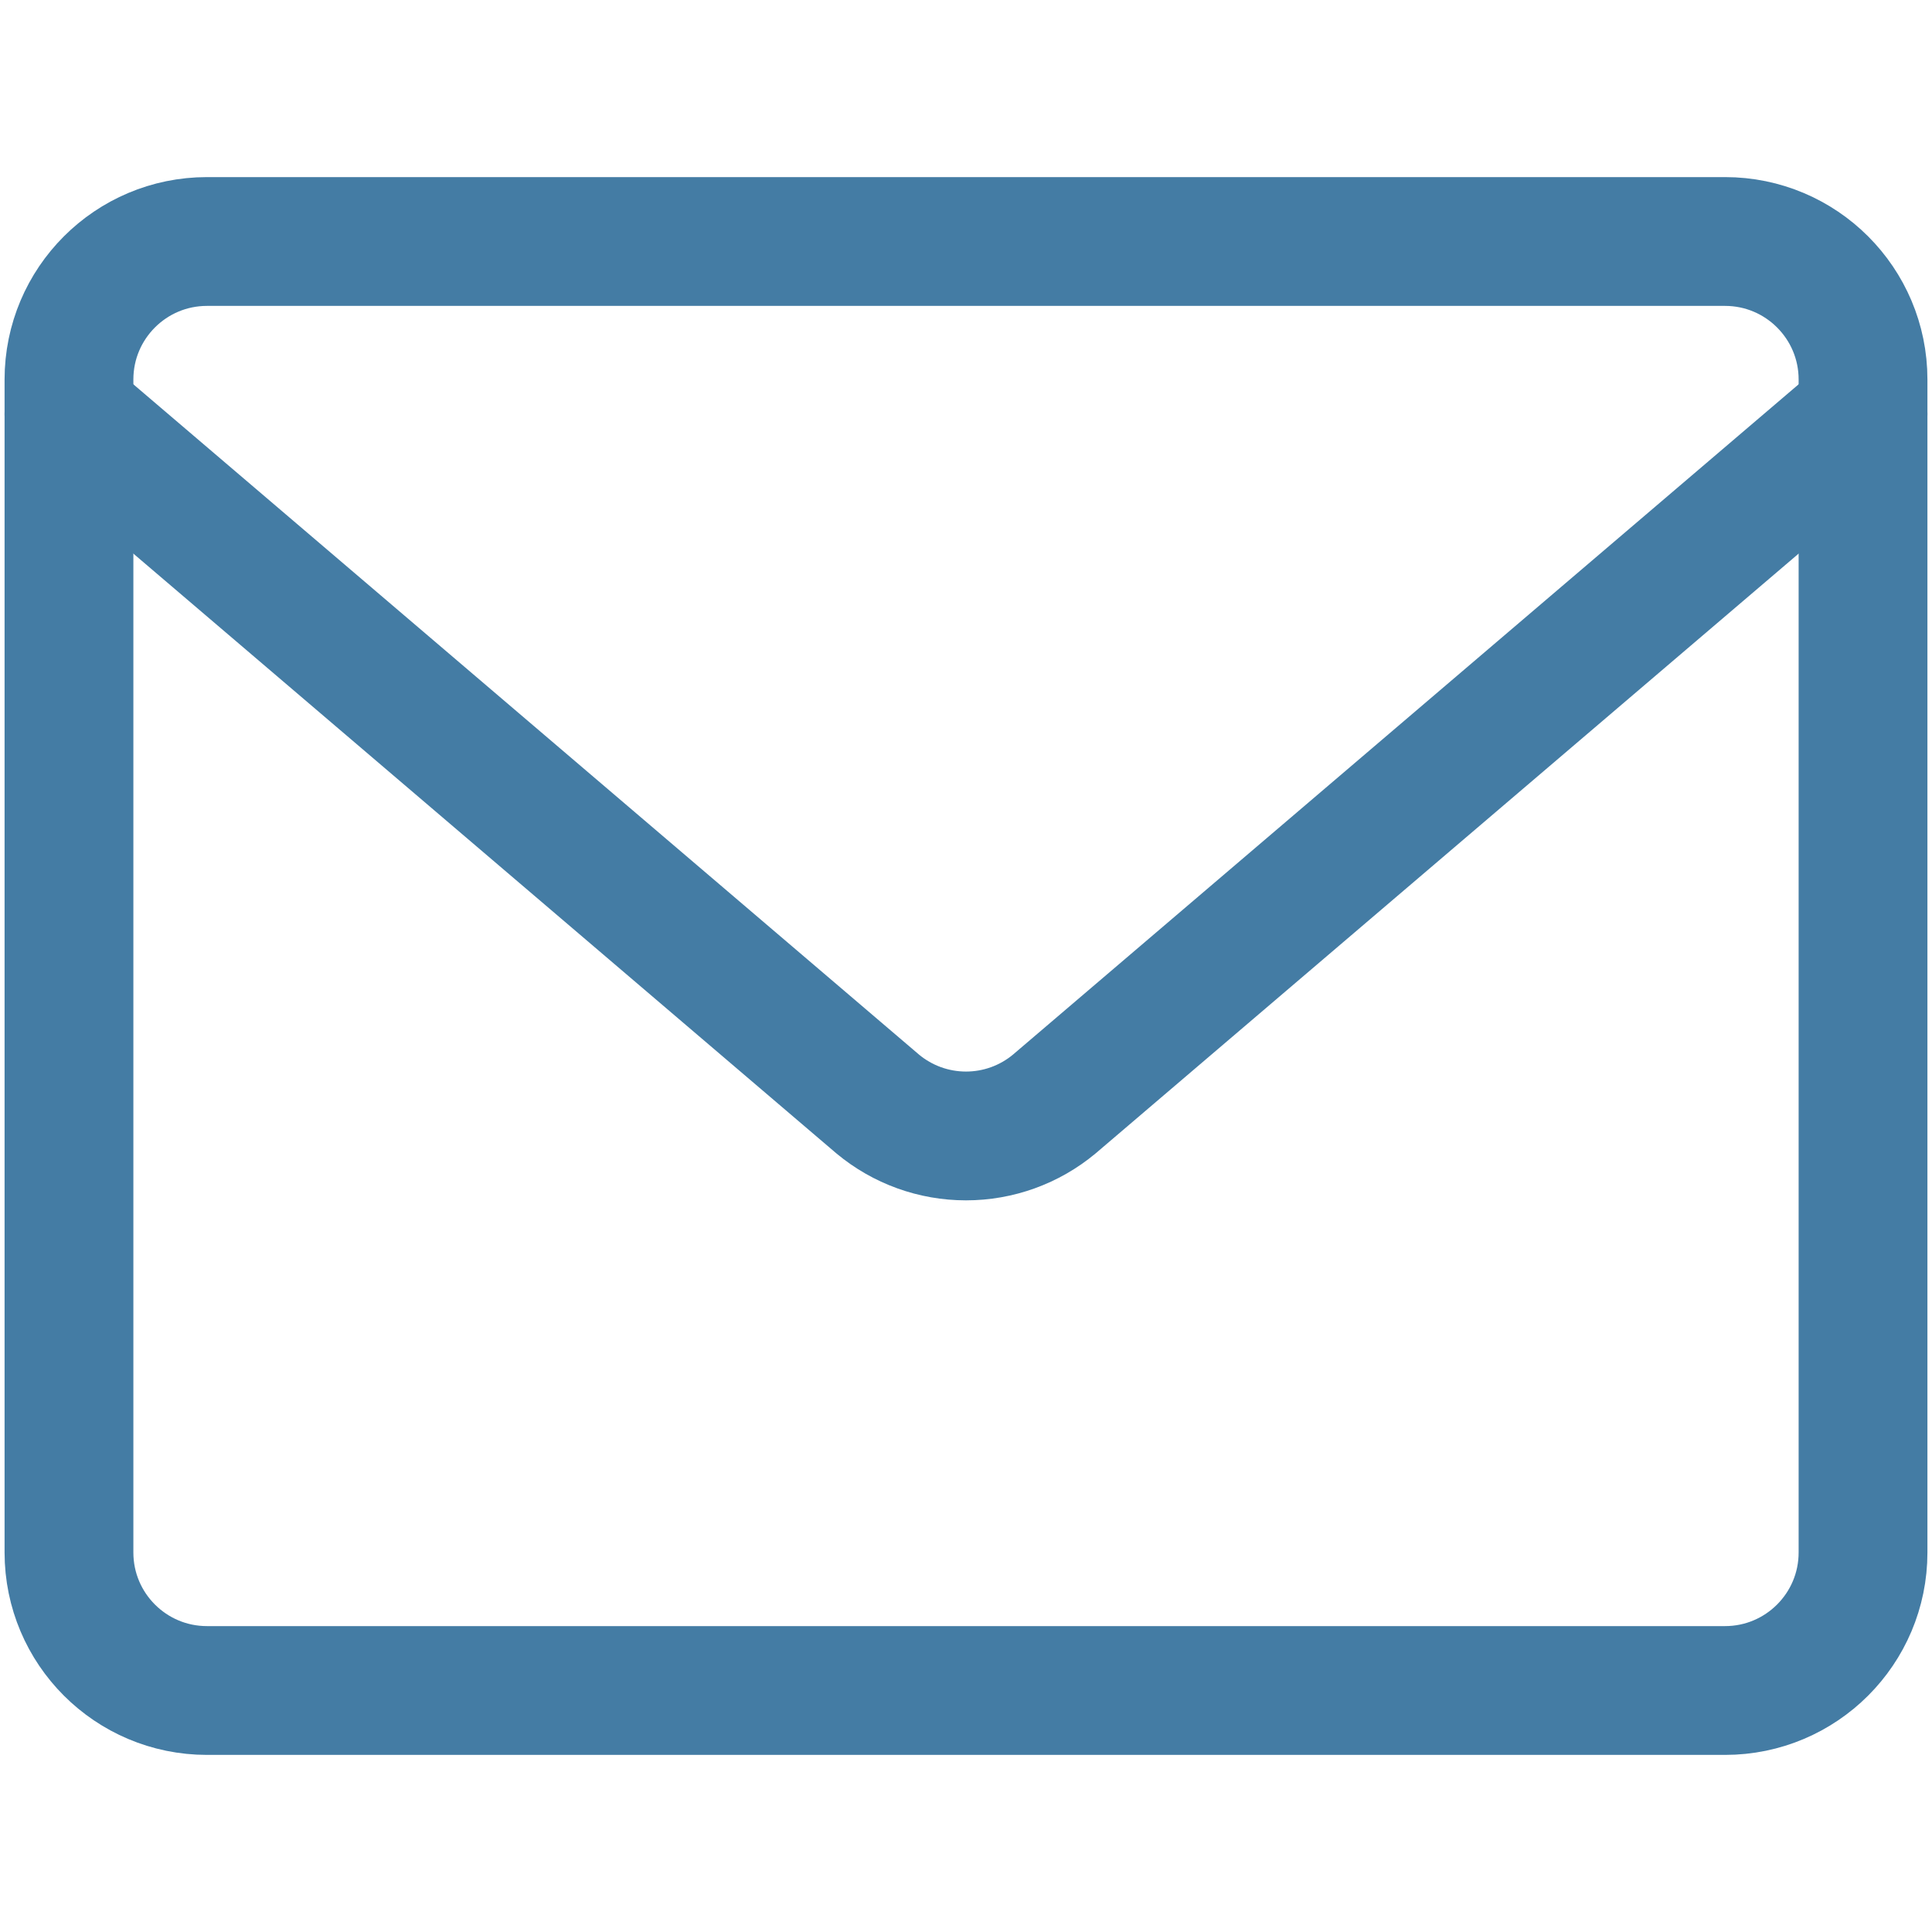
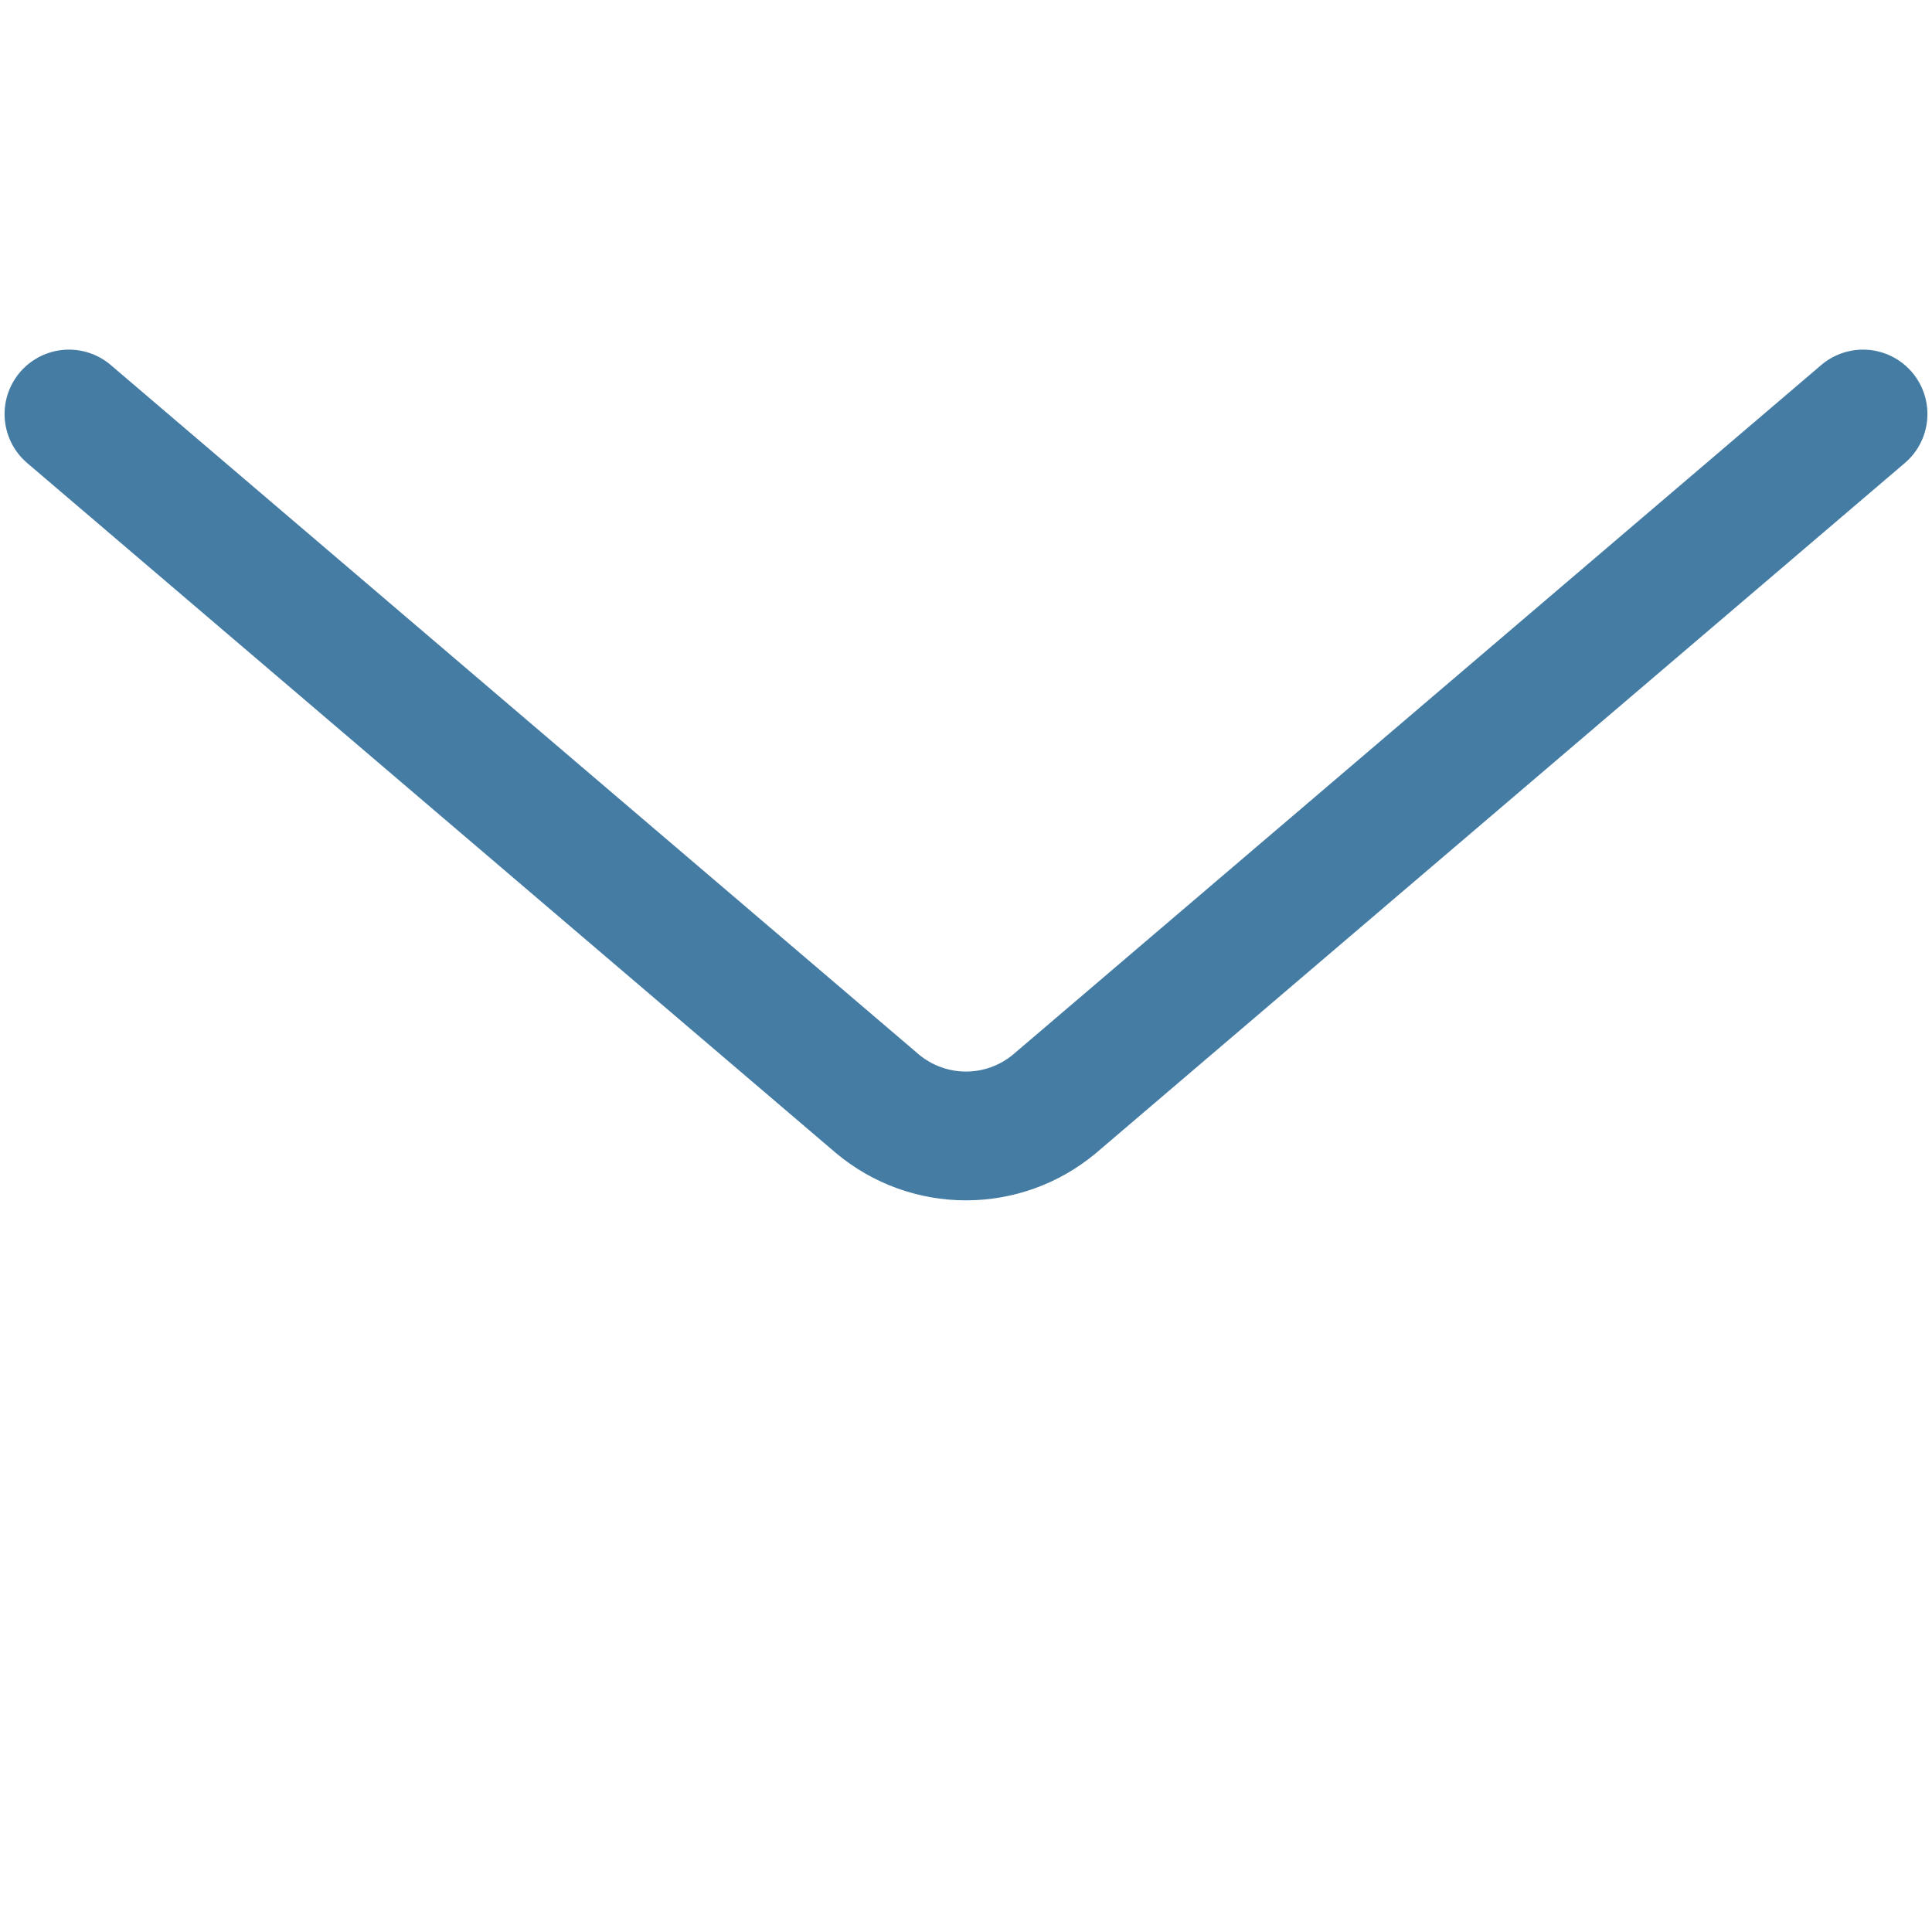
<svg xmlns="http://www.w3.org/2000/svg" width="30" height="30" viewBox="0 0 30 30" fill="none">
-   <path d="M26.786 3.75H3.214C2.031 3.75 1.071 4.709 1.071 5.893V24.107C1.071 25.291 2.031 26.25 3.214 26.25H26.786C27.969 26.25 28.929 25.291 28.929 24.107V5.893C28.929 4.709 27.969 3.75 26.786 3.75Z" stroke="#447CA4" stroke-width="2" stroke-linecap="round" stroke-linejoin="round" />
  <path d="M1.071 6.429L13.629 17.143C14.014 17.464 14.499 17.639 15 17.639C15.501 17.639 15.986 17.464 16.371 17.143L28.929 6.429" stroke="#447CA4" stroke-width="2" stroke-linecap="round" stroke-linejoin="round" />
</svg>